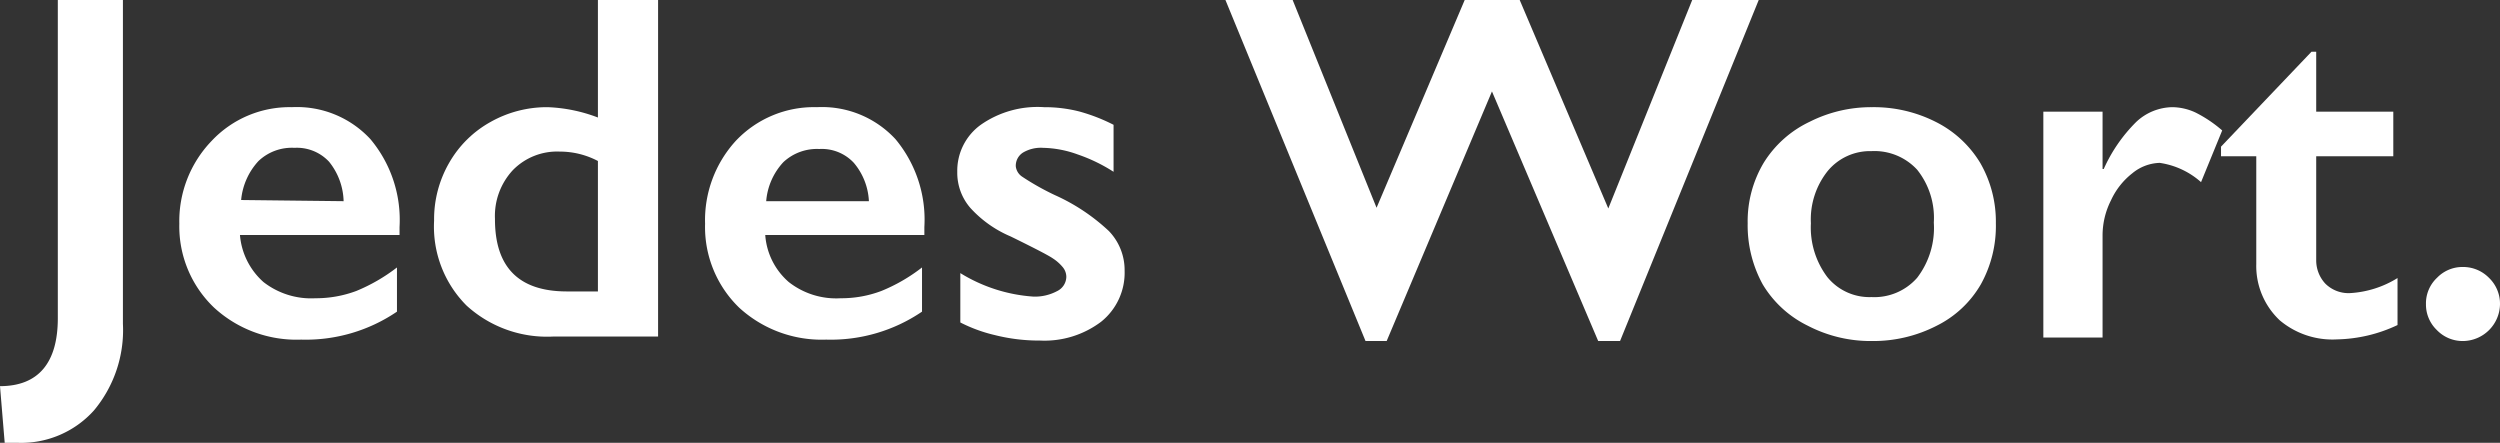
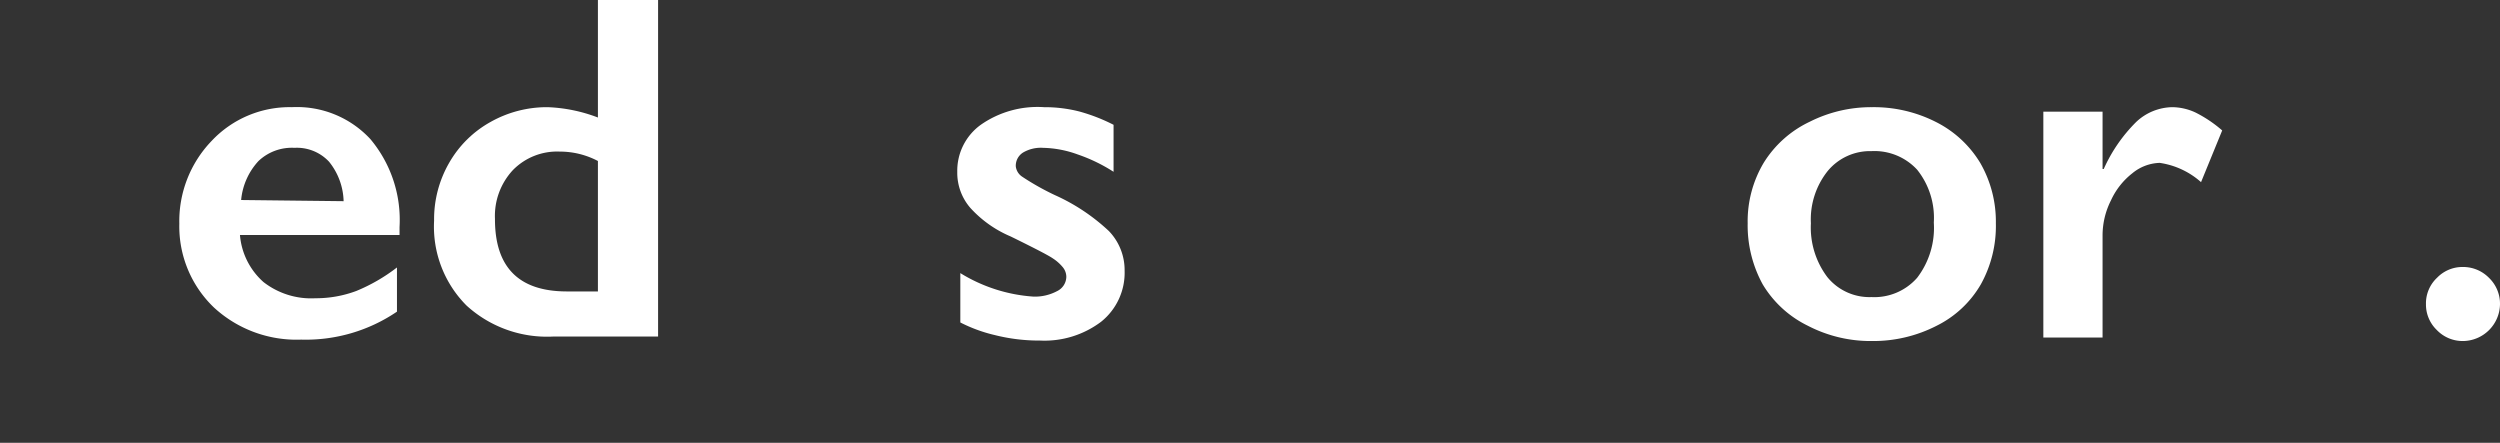
<svg xmlns="http://www.w3.org/2000/svg" viewBox="0 0 106.37 18.84">
  <rect x="0" y="0" width="106.37" height="18.84" fill="#333333" stroke="none" />
  <defs>
    <style>.cls-1{fill:#fff;}</style>
  </defs>
  <g id="Layer_2" data-name="Layer 2">
    <g id="Layer_1-2" data-name="Layer 1">
-       <path class="cls-1" d="M5.23,0V13.78A5.33,5.33,0,0,1,4,17.46,4.16,4.16,0,0,1,.74,18.84H.47l-.27,0L0,16.43c1.64,0,2.46-1,2.46-2.89V0Z" />
      <path class="cls-1" d="M12.42,4.56a4.26,4.26,0,0,1,3.34,1.36A5.35,5.35,0,0,1,17,9.66V10H10.21a3,3,0,0,0,1,2,3.3,3.3,0,0,0,2.21.69,4.91,4.91,0,0,0,1.74-.31,7.49,7.49,0,0,0,1.73-1v1.88a6.9,6.9,0,0,1-4.08,1.19,5.18,5.18,0,0,1-3.7-1.36A4.77,4.77,0,0,1,7.63,9.52,4.92,4.92,0,0,1,9,6,4.55,4.55,0,0,1,12.42,4.56Zm2.2,4A2.78,2.78,0,0,0,14,6.88a1.87,1.87,0,0,0-1.47-.59A2.06,2.06,0,0,0,11,6.85a2.82,2.82,0,0,0-.74,1.66Z" />
      <path class="cls-1" d="M25.44,5V0H28V14.32H23.52A5.08,5.08,0,0,1,19.85,13a4.75,4.75,0,0,1-1.38-3.61,4.8,4.8,0,0,1,.64-2.46,4.6,4.6,0,0,1,1.76-1.74,4.89,4.89,0,0,1,2.43-.63A6.64,6.64,0,0,1,25.44,5ZM24.12,12.4h1.32V6.85a3.47,3.47,0,0,0-1.62-.4,2.63,2.63,0,0,0-2,.79,2.86,2.86,0,0,0-.76,2.07Q21.05,12.4,24.12,12.4Z" />
-       <path class="cls-1" d="M34.76,4.56A4.26,4.26,0,0,1,38.1,5.92a5.35,5.35,0,0,1,1.23,3.74V10H32.56a2.92,2.92,0,0,0,1,2,3.27,3.27,0,0,0,2.21.69,4.82,4.82,0,0,0,1.73-.31,7.29,7.29,0,0,0,1.73-1v1.88a6.9,6.9,0,0,1-4.08,1.19,5.19,5.19,0,0,1-3.7-1.36A4.77,4.77,0,0,1,30,9.52,5,5,0,0,1,31.3,6,4.57,4.57,0,0,1,34.76,4.56Zm2.21,4a2.72,2.72,0,0,0-.64-1.63,1.86,1.86,0,0,0-1.47-.59,2.09,2.09,0,0,0-1.53.56,2.76,2.76,0,0,0-.73,1.66Z" />
      <path class="cls-1" d="M44.42,4.56a6,6,0,0,1,1.49.18,7.61,7.61,0,0,1,1.47.57v2a7,7,0,0,0-1.53-.74,4.55,4.55,0,0,0-1.47-.28,1.49,1.49,0,0,0-.85.2.66.66,0,0,0-.31.59.61.61,0,0,0,.26.43,10.89,10.89,0,0,0,1.4.79,8.35,8.35,0,0,1,2.3,1.53,2.39,2.39,0,0,1,.67,1.69,2.67,2.67,0,0,1-1,2.17,4,4,0,0,1-2.6.8,7.69,7.69,0,0,1-1.91-.23,6.42,6.42,0,0,1-1.48-.54v-2.1a6.79,6.79,0,0,0,3.11,1,2,2,0,0,0,1-.23.69.69,0,0,0,.4-.61.65.65,0,0,0-.15-.41,1.86,1.86,0,0,0-.43-.38c-.19-.13-.79-.44-1.79-.93a4.88,4.88,0,0,1-1.71-1.21,2.28,2.28,0,0,1-.56-1.54,2.41,2.41,0,0,1,1-2A4.21,4.21,0,0,1,44.42,4.56Z" />
-       <path class="cls-1" d="M55,0l3.57,8.84L62.32,0h2.34l3.77,8.87L72,0h2.83L68.93,14.51H68L63.48,3.89,59,14.51h-.9L52.14,0Z" />
      <path class="cls-1" d="M79.65,4.56a5.83,5.83,0,0,1,2.72.63,4.63,4.63,0,0,1,1.89,1.75,5,5,0,0,1,.66,2.56,5.11,5.11,0,0,1-.64,2.6,4.46,4.46,0,0,1-1.88,1.76,5.9,5.9,0,0,1-2.75.65,5.79,5.79,0,0,1-2.73-.65A4.58,4.58,0,0,1,75,12.1a5.22,5.22,0,0,1-.64-2.6,4.86,4.86,0,0,1,.68-2.57A4.63,4.63,0,0,1,77,5.18,5.81,5.81,0,0,1,79.65,4.56ZM77.05,9.5a3.5,3.5,0,0,0,.7,2.29,2.31,2.31,0,0,0,1.88.85,2.42,2.42,0,0,0,1.94-.82,3.49,3.49,0,0,0,.71-2.35,3.28,3.28,0,0,0-.71-2.25,2.47,2.47,0,0,0-1.94-.79,2.34,2.34,0,0,0-1.86.84A3.3,3.3,0,0,0,77.05,9.5Z" />
      <path class="cls-1" d="M92.42,4.56a2.38,2.38,0,0,1,1,.23,5.43,5.43,0,0,1,1.13.76l-.9,2.2a3.37,3.37,0,0,0-1.76-.82,1.91,1.91,0,0,0-1.16.44,3.09,3.09,0,0,0-.91,1.15A3.31,3.31,0,0,0,89.46,10v4.36H86.94V4.75h2.52V7.19h.05a6.62,6.62,0,0,1,1.38-2A2.29,2.29,0,0,1,92.42,4.56Z" />
-       <path class="cls-1" d="M98.35,2.2h.2V4.75h3.28v1.9H98.55v4.42a1.45,1.45,0,0,0,.39,1,1.4,1.4,0,0,0,1.07.4,4.29,4.29,0,0,0,2-.64v2a6.28,6.28,0,0,1-2.57.61A3.48,3.48,0,0,1,97,13.63,3.17,3.17,0,0,1,96,11.24V6.65h-1.5V6.24Z" />
      <path class="cls-1" d="M104.79,11.36a1.54,1.54,0,0,1,1.11.46,1.53,1.53,0,0,1,.47,1.12,1.59,1.59,0,0,1-1.58,1.57,1.52,1.52,0,0,1-1.11-.47,1.5,1.5,0,0,1-.46-1.1,1.49,1.49,0,0,1,.47-1.12A1.5,1.5,0,0,1,104.79,11.36Z" />
    </g>
  </g>
</svg>